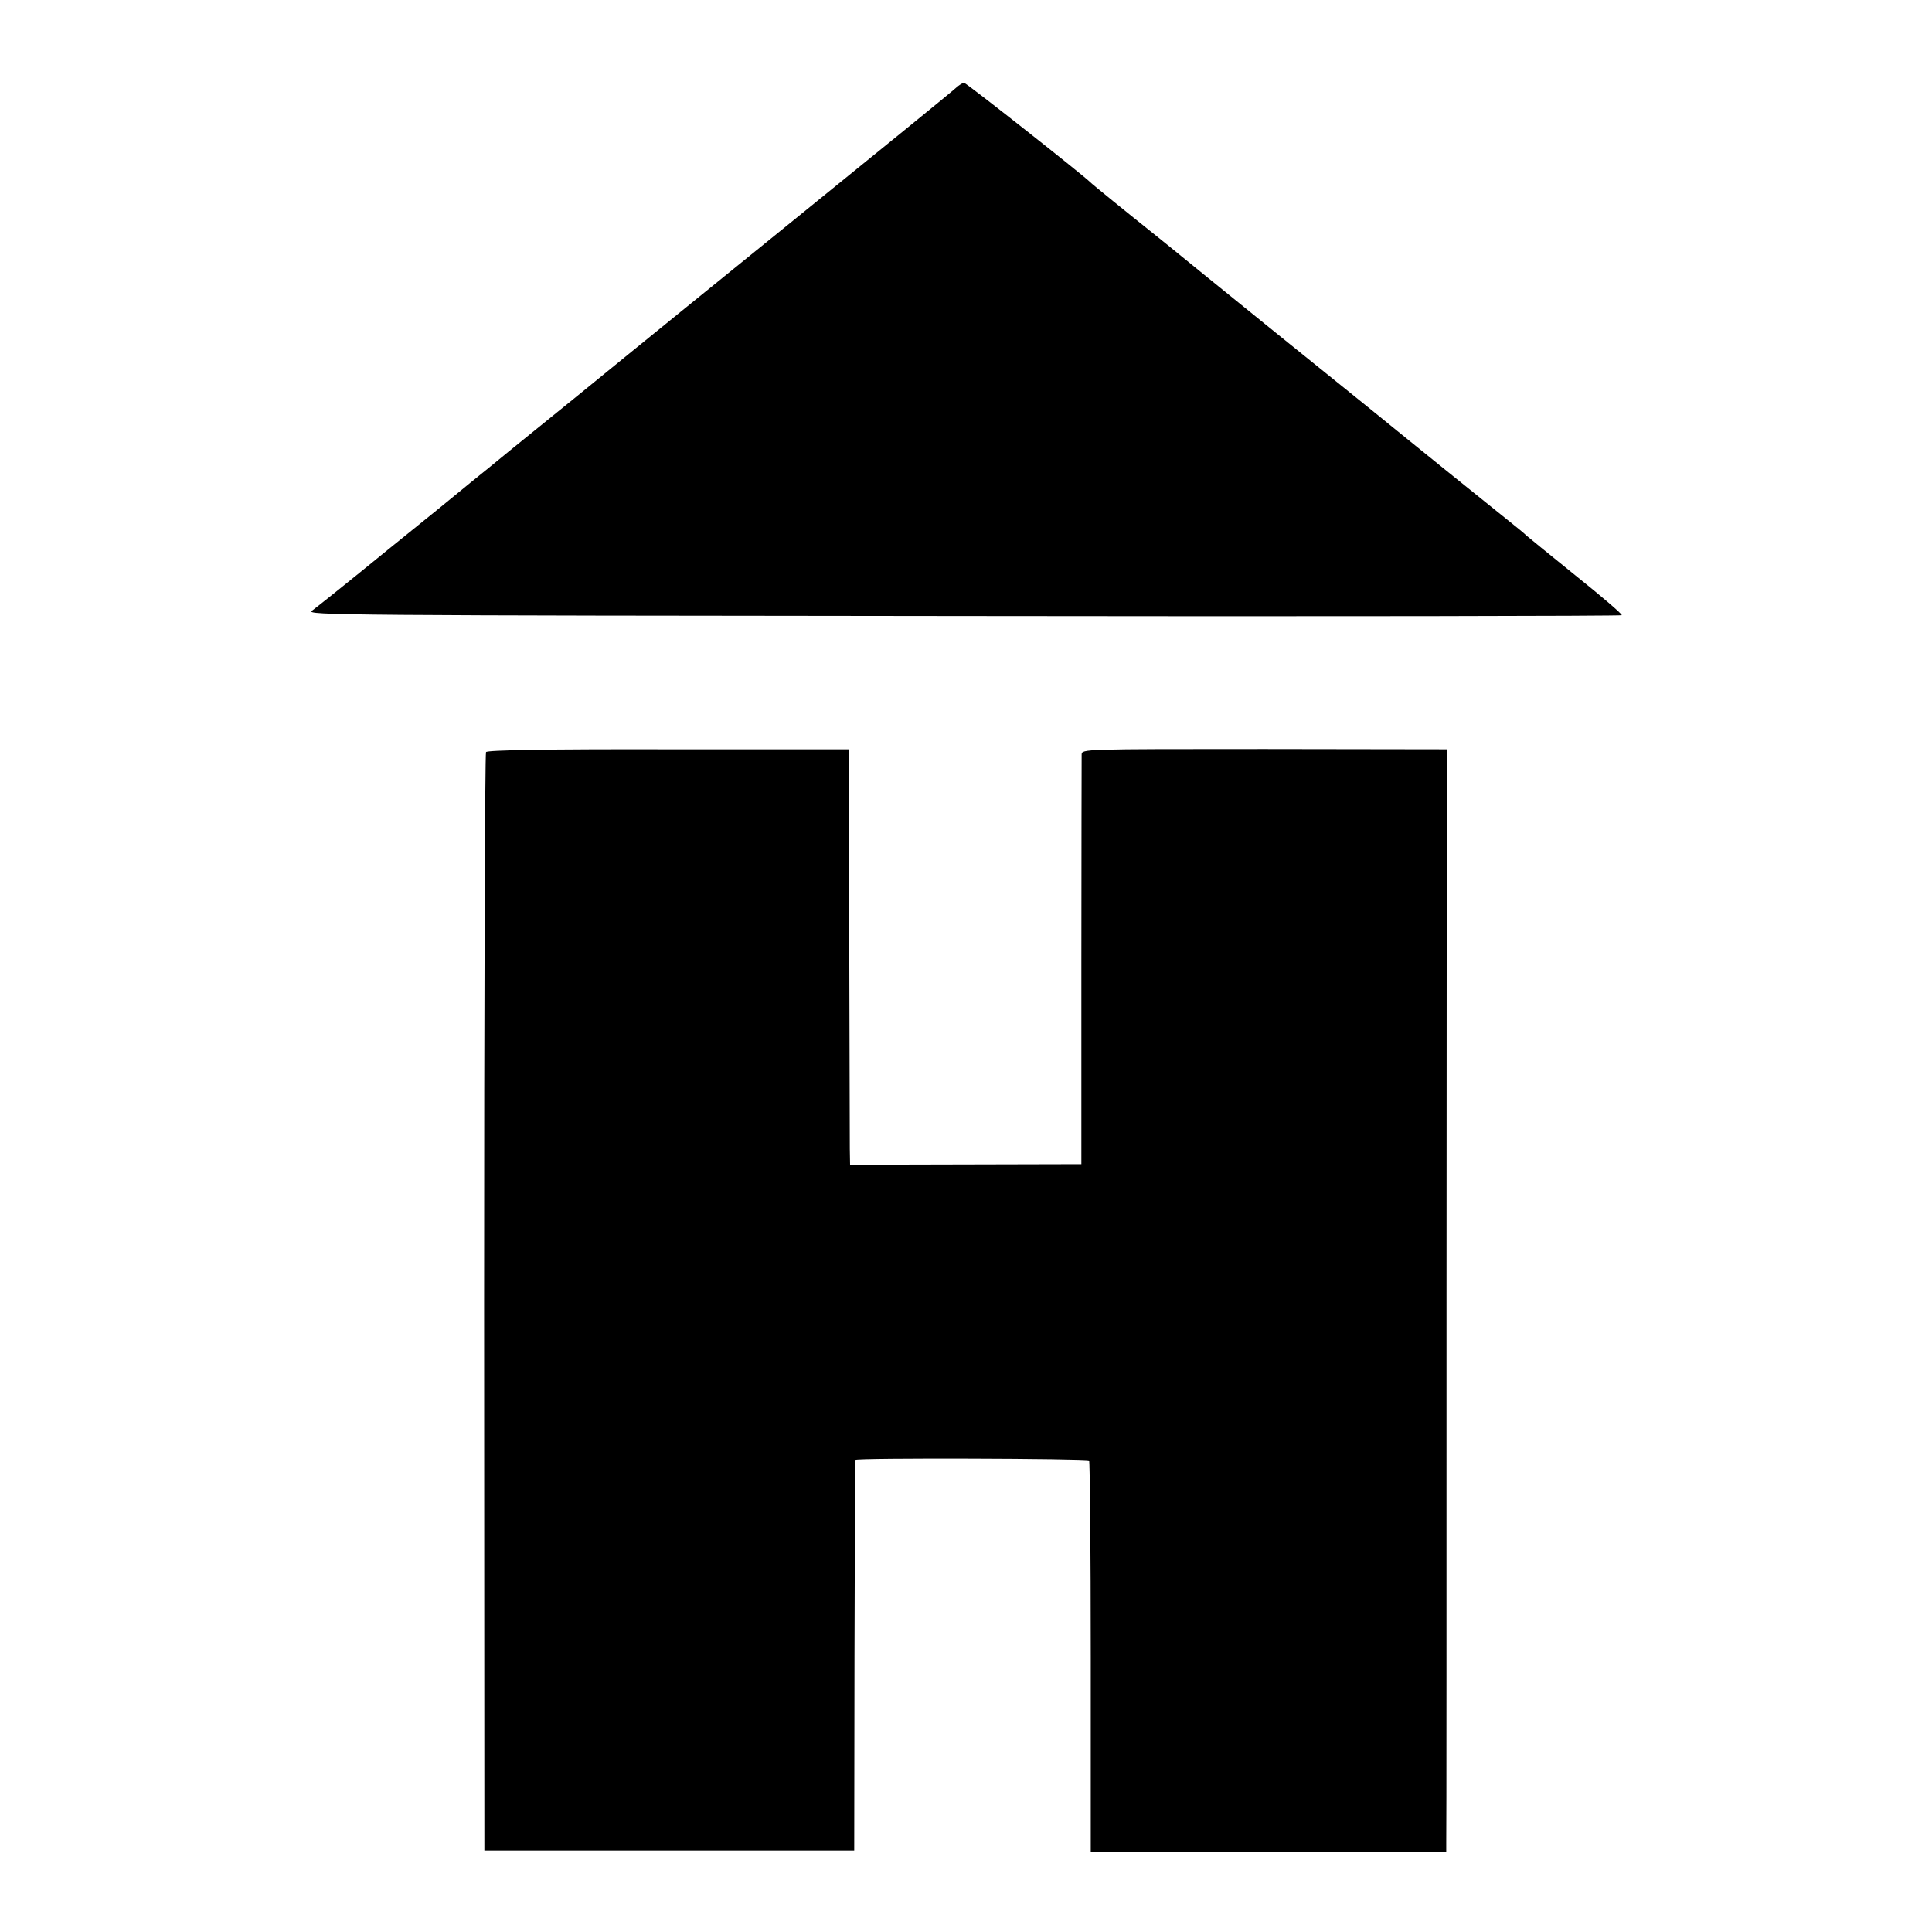
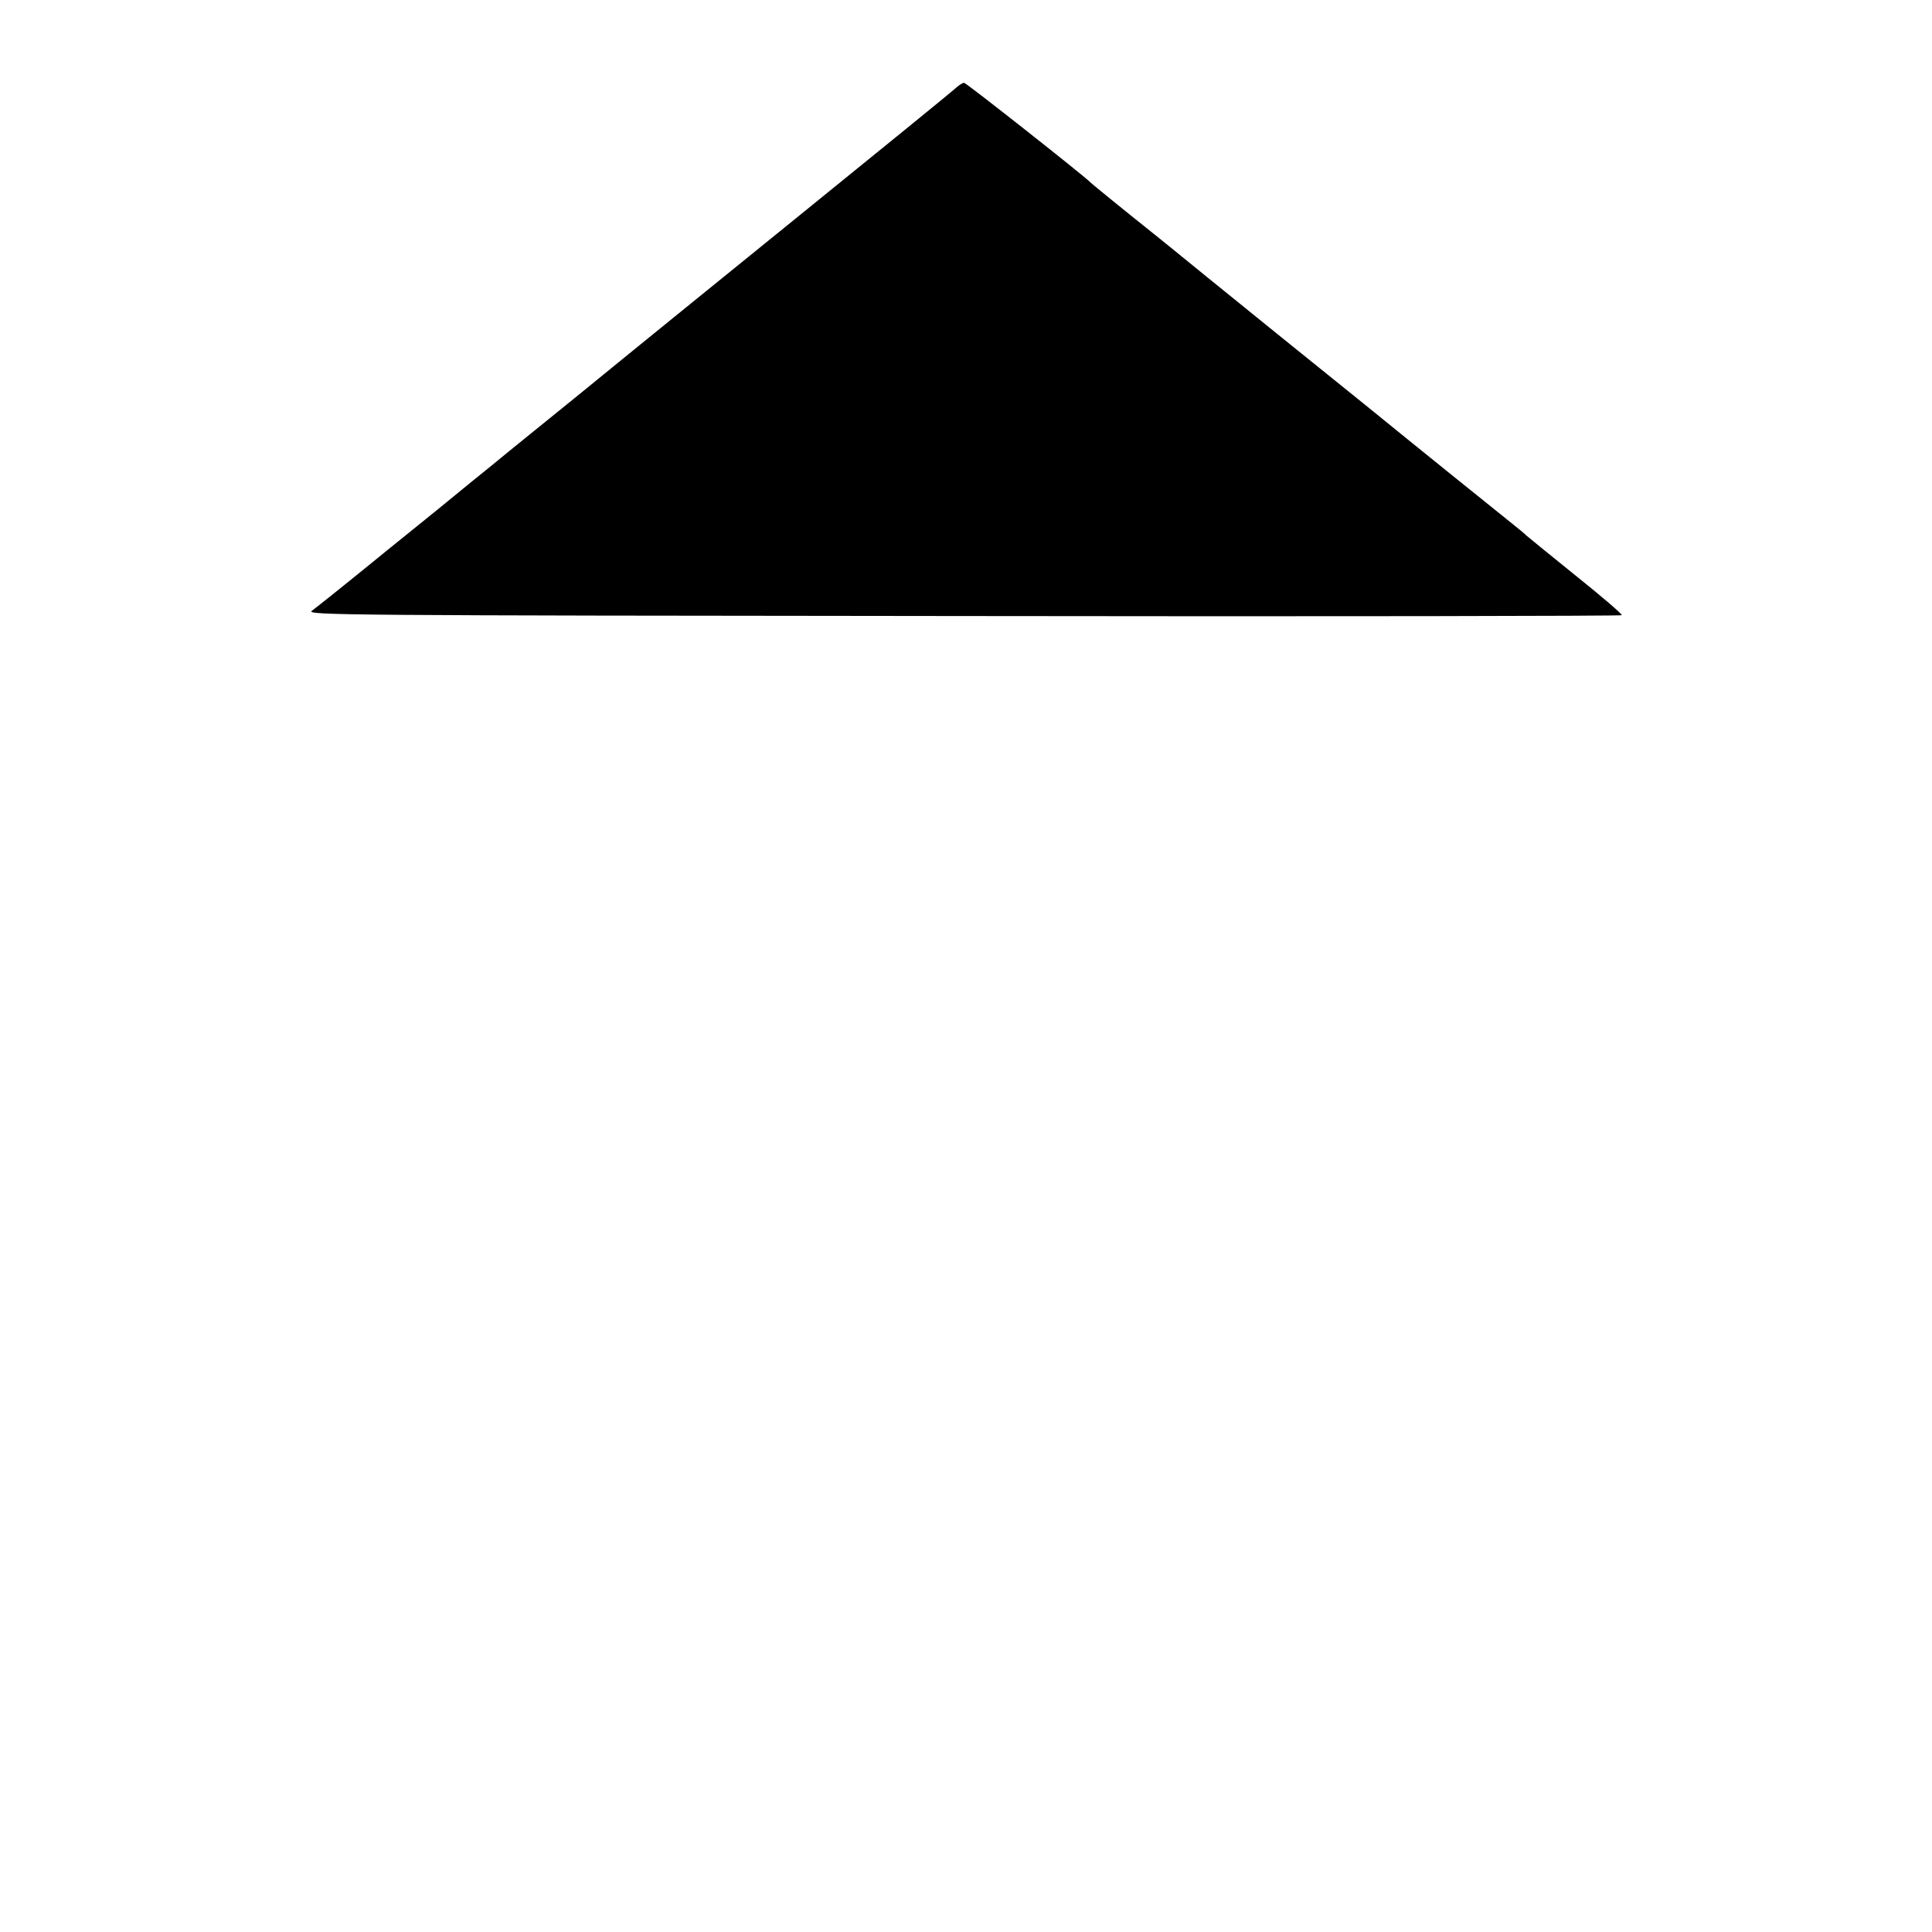
<svg xmlns="http://www.w3.org/2000/svg" version="1.0" width="700pt" height="700pt" viewBox="0 0 700 700" preserveAspectRatio="xMidYMid meet">
  <g transform="translate(0,700) scale(0.1,-0.1)" fill="#000000" stroke="none">
-     <path d="M3464 6682 c-10 -10 -273 -224 -584 -476 -311 -252 -583 -473 -605 -491 -47 -39 -323 -263 -379 -308 -22 -18 -78 -63 -125 -102 -47 -38 -93 -75 -101 -82 -8 -7 -127 -104 -265 -215 -137 -112 -261 -211 -275 -221 -23 -16 103 -17 2359 -19 1311 -2 2385 0 2387 3 2 4 -74 69 -169 145 -94 76 -174 141 -177 144 -3 4 -36 31 -75 62 -38 31 -131 105 -205 165 -74 60 -207 167 -295 239 -283 228 -404 326 -584 472 -97 79 -183 149 -191 155 -88 70 -226 182 -230 187 -20 21 -449 360 -457 360 -5 0 -18 -8 -29 -18z" />
-     <path d="M1761 4275 c-4 -5 -7 -903 -7 -1995 l1 -1985 670 0 670 0 1 705 c1 388 2 707 3 710 2 8 839 5 847 -2 3 -4 6 -324 6 -712 l0 -706 644 0 644 0 0 33 c1 17 1 916 1 1997 l1 1965 -661 1 c-660 0 -661 0 -662 -20 0 -12 -1 -350 -1 -753 l0 -731 -419 -1 -419 -1 -1 58 c0 31 -1 370 -2 752 l-2 695 -653 0 c-440 1 -656 -3 -661 -10z" />
+     <path d="M3464 6682 c-10 -10 -273 -224 -584 -476 -311 -252 -583 -473 -605 -491 -47 -39 -323 -263 -379 -308 -22 -18 -78 -63 -125 -102 -47 -38 -93 -75 -101 -82 -8 -7 -127 -104 -265 -215 -137 -112 -261 -211 -275 -221 -23 -16 103 -17 2359 -19 1311 -2 2385 0 2387 3 2 4 -74 69 -169 145 -94 76 -174 141 -177 144 -3 4 -36 31 -75 62 -38 31 -131 105 -205 165 -74 60 -207 167 -295 239 -283 228 -404 326 -584 472 -97 79 -183 149 -191 155 -88 70 -226 182 -230 187 -20 21 -449 360 -457 360 -5 0 -18 -8 -29 -18" />
  </g>
</svg>